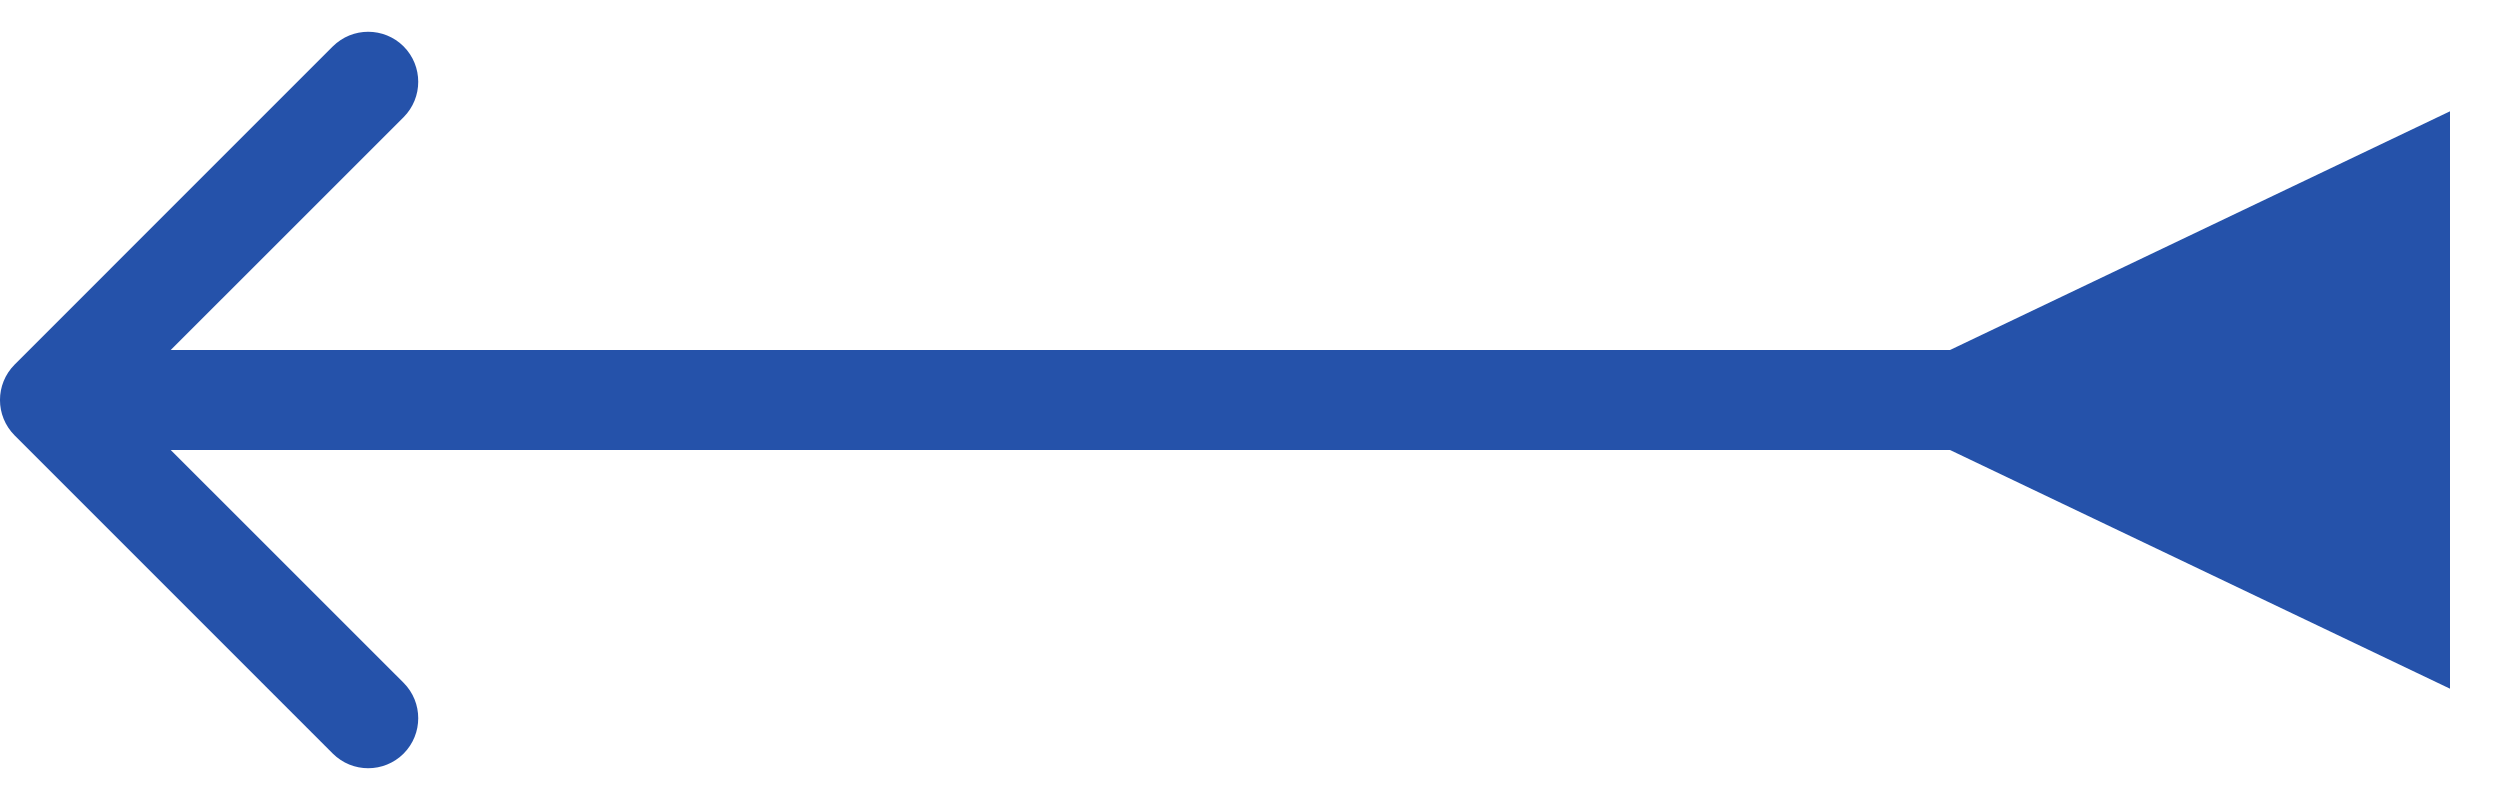
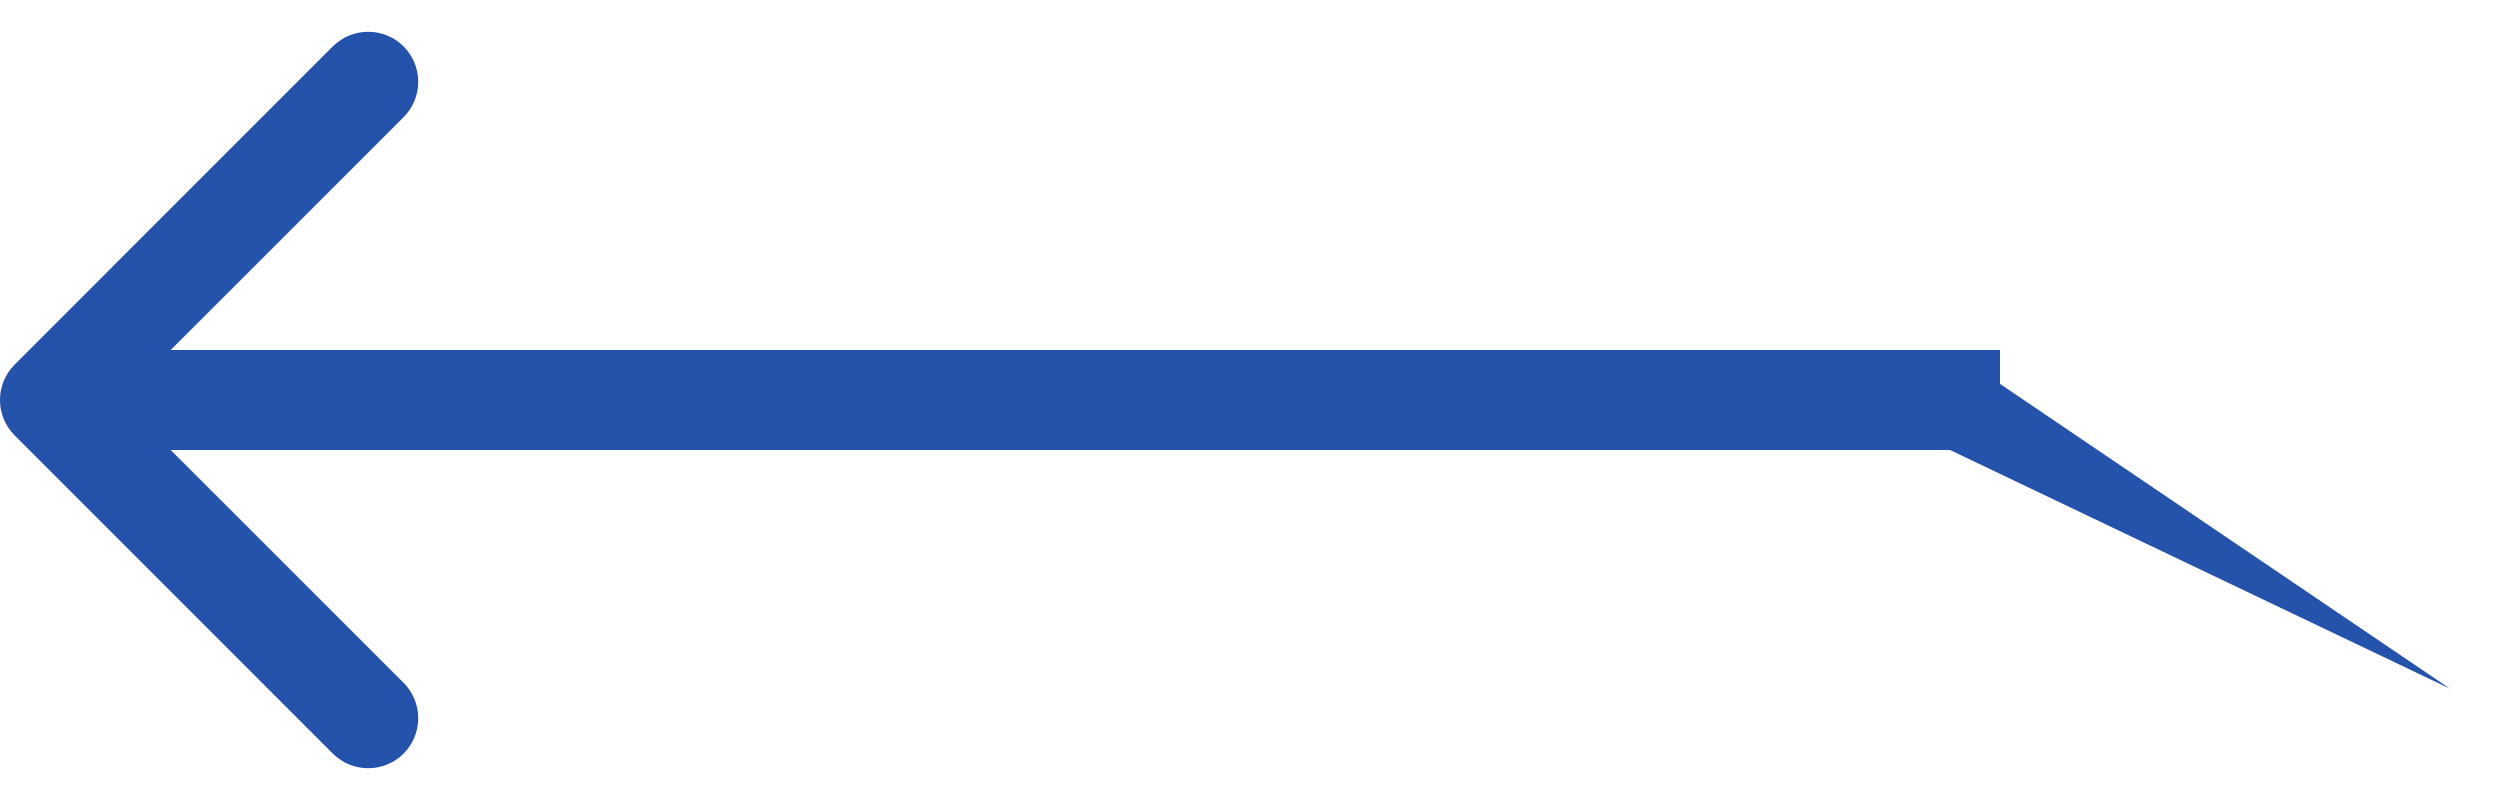
<svg xmlns="http://www.w3.org/2000/svg" width="25" height="8" viewBox="0 0 25 8" fill="none">
-   <path d="M0.146 3.646C-0.049 3.842 -0.049 4.158 0.146 4.354L3.328 7.536C3.524 7.731 3.84 7.731 4.036 7.536C4.231 7.34 4.231 7.024 4.036 6.828L1.207 4L4.036 1.172C4.231 0.976 4.231 0.66 4.036 0.464C3.84 0.269 3.524 0.269 3.328 0.464L0.146 3.646ZM19.5 4.5L24.5 6.887V1.113L19.5 3.5V4.5ZM0.5 4.5H20V3.5H0.5V4.5Z" fill="#2552AA" />
+   <path d="M0.146 3.646C-0.049 3.842 -0.049 4.158 0.146 4.354L3.328 7.536C3.524 7.731 3.84 7.731 4.036 7.536C4.231 7.34 4.231 7.024 4.036 6.828L1.207 4L4.036 1.172C4.231 0.976 4.231 0.66 4.036 0.464C3.84 0.269 3.524 0.269 3.328 0.464L0.146 3.646ZM19.5 4.5L24.5 6.887L19.5 3.5V4.5ZM0.5 4.5H20V3.5H0.5V4.5Z" fill="#2552AA" />
</svg>